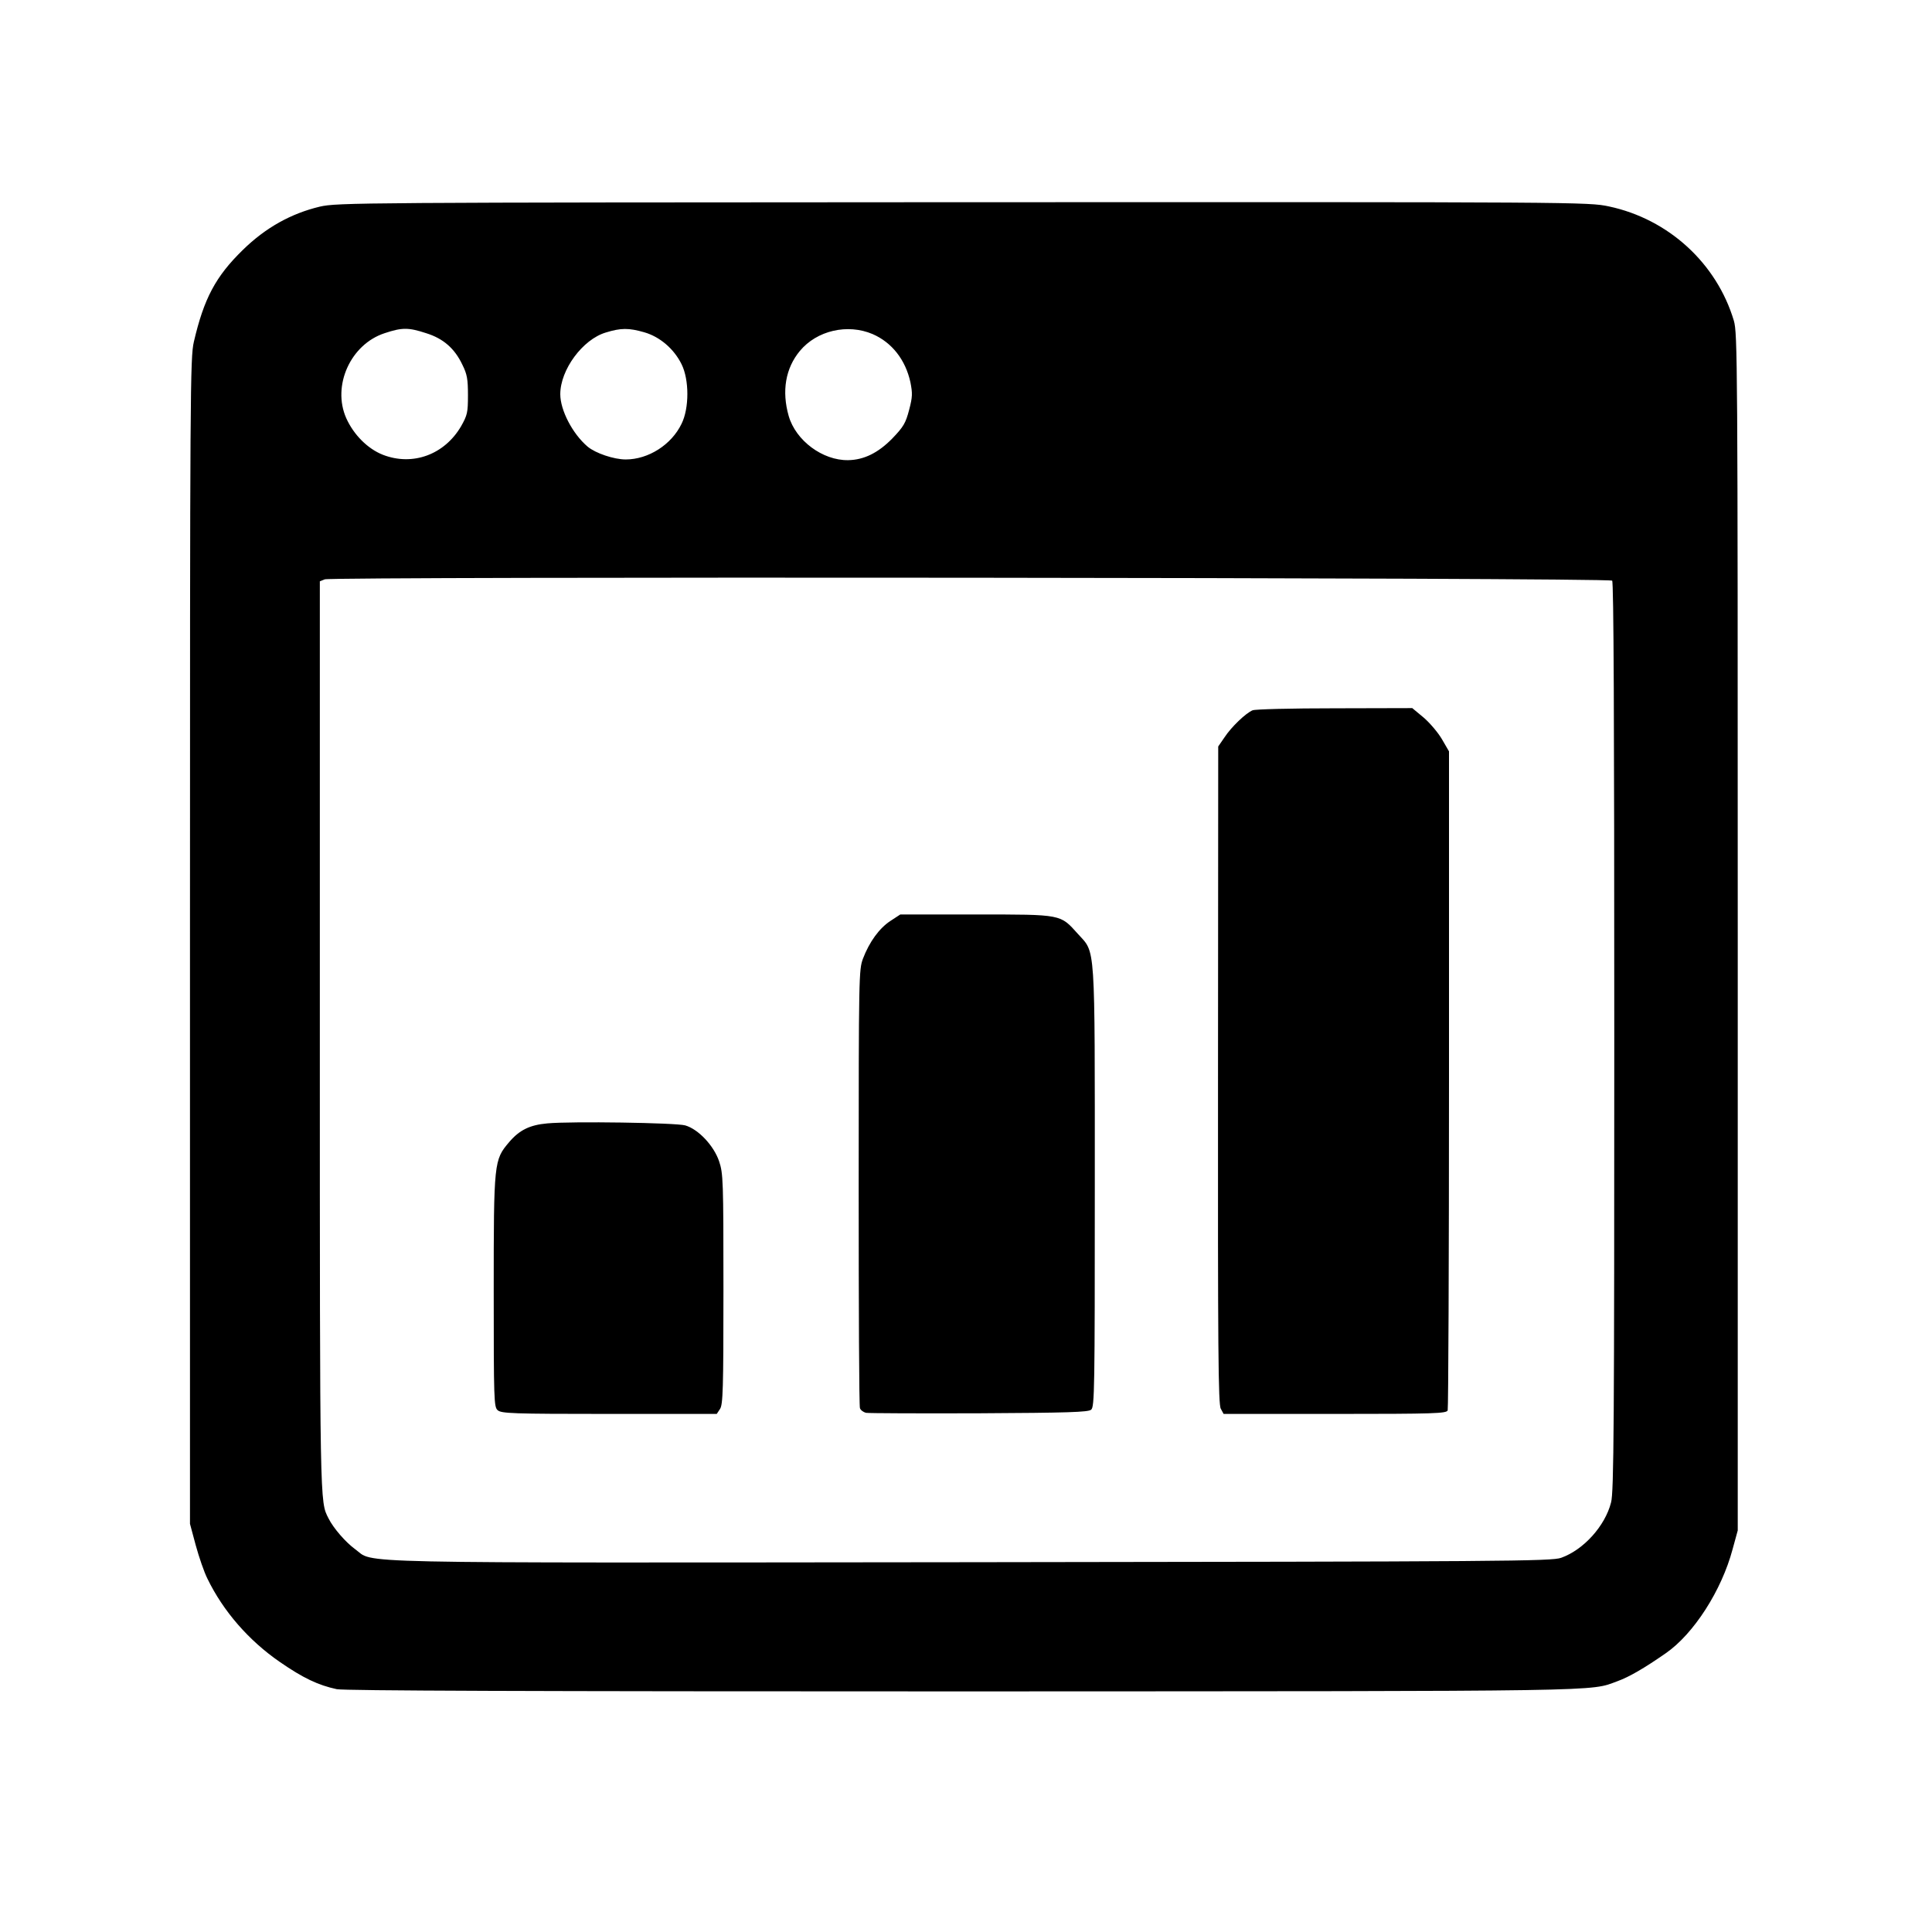
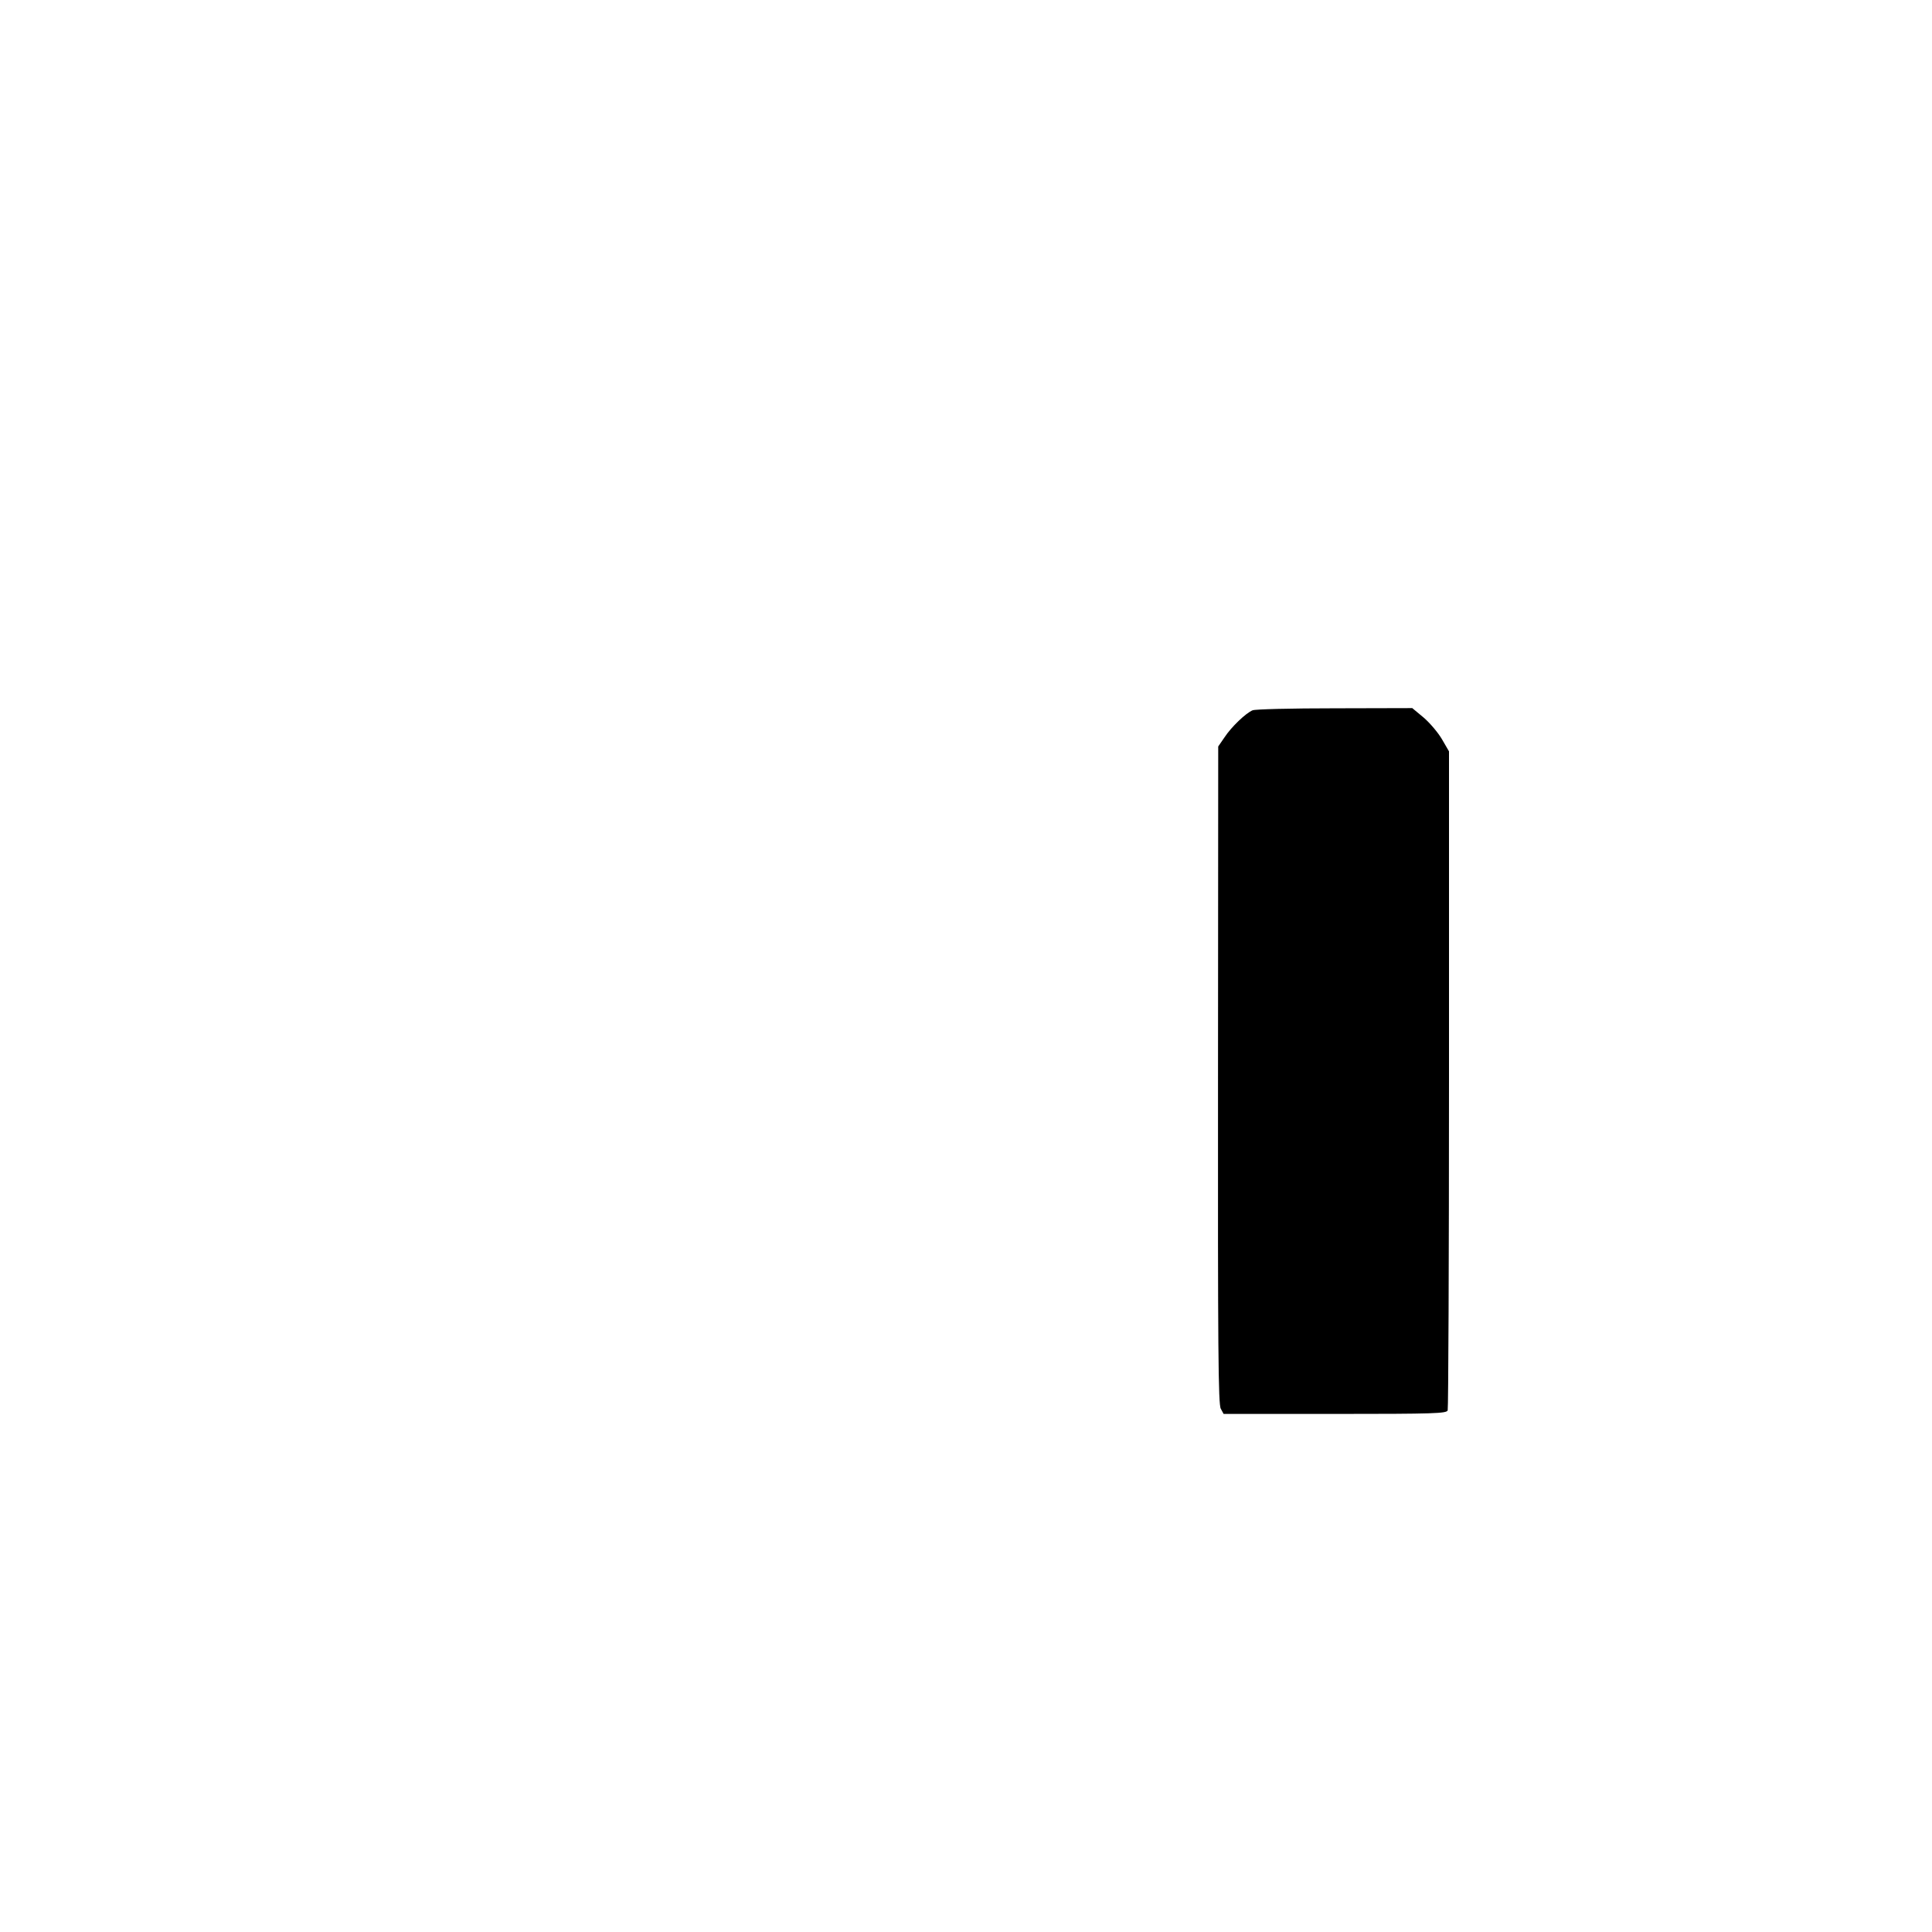
<svg xmlns="http://www.w3.org/2000/svg" version="1.1" width="150px" height="150px">
  <svg width="150px" height="150px" viewBox="0 0 150 150" version="1.1">
    <g id="SvgjsG1081">
-       <path style=" stroke:none;fill-rule:nonzero;fill:rgb(0%,0%,0%);fill-opacity:1;" d="M 24.832 16.043 C 22.602 16.578 20.633 17.664 18.852 19.406 C 16.734 21.473 15.832 23.18 15.051 26.539 C 14.766 27.762 14.75 30.191 14.75 73.07 L 14.75 118.309 L 15.199 119.98 C 15.449 120.895 15.852 122.066 16.102 122.562 C 17.332 125.098 19.316 127.371 21.715 129.027 C 23.535 130.285 24.699 130.836 26.148 131.148 C 26.801 131.266 40.633 131.32 74.816 131.32 C 125.582 131.301 123.367 131.336 125.582 130.527 C 126.484 130.199 127.648 129.527 129.332 128.355 C 131.5 126.855 133.668 123.477 134.516 120.289 L 134.918 118.824 L 134.918 72.379 C 134.918 27.695 134.898 25.902 134.617 24.902 C 133.285 20.438 129.535 17.008 124.918 16.027 C 123.316 15.684 122.668 15.684 74.766 15.699 C 27.699 15.719 26.199 15.734 24.832 16.043 Z M 33.082 25.867 C 34.418 26.281 35.301 27.055 35.898 28.316 C 36.266 29.055 36.332 29.434 36.332 30.676 C 36.332 32.035 36.285 32.227 35.801 33.09 C 34.516 35.293 32.051 36.207 29.734 35.312 C 28.551 34.848 27.465 33.762 26.883 32.469 C 25.766 29.953 27.215 26.73 29.867 25.867 C 31.215 25.418 31.715 25.418 33.082 25.867 Z M 50.016 25.797 C 51.234 26.145 52.332 27.09 52.918 28.281 C 53.516 29.488 53.516 31.691 52.918 32.898 C 52.133 34.535 50.332 35.672 48.582 35.672 C 47.668 35.672 46.234 35.191 45.617 34.672 C 44.449 33.676 43.5 31.848 43.5 30.605 C 43.5 28.711 45.234 26.352 47.035 25.816 C 48.215 25.453 48.816 25.453 50.016 25.797 Z M 67.75 25.938 C 69.25 26.59 70.301 27.934 70.684 29.676 C 70.852 30.539 70.852 30.812 70.582 31.832 C 70.316 32.848 70.148 33.141 69.266 34.055 C 68.184 35.156 67.082 35.707 65.852 35.727 C 63.867 35.758 61.785 34.207 61.234 32.297 C 60.684 30.367 60.984 28.59 62.102 27.246 C 63.418 25.66 65.801 25.109 67.75 25.938 Z M 125.168 45.082 C 125.285 45.203 125.332 55.527 125.332 80.496 C 125.332 110.551 125.301 115.859 125.082 116.652 C 124.617 118.48 122.949 120.324 121.215 120.945 C 120.484 121.219 116.816 121.238 75.367 121.289 C 25.668 121.34 29.148 121.41 27.566 120.273 C 26.852 119.754 25.883 118.652 25.5 117.875 C 24.832 116.551 24.832 117.223 24.832 80.43 L 24.832 45.133 L 25.215 44.98 C 25.785 44.754 124.934 44.84 125.168 45.082 Z M 125.168 45.082 " />
      <path style=" stroke:none;fill-rule:nonzero;fill:rgb(0%,0%,0%);fill-opacity:1;" d="M 97.25 55.148 C 96.715 55.371 95.602 56.441 95.082 57.23 L 94.582 57.957 L 94.566 83.48 C 94.551 104.781 94.582 109.07 94.785 109.379 L 95 109.777 L 103.648 109.777 C 111.383 109.777 112.316 109.742 112.398 109.5 C 112.449 109.348 112.5 97.781 112.5 83.789 L 112.5 58.336 L 111.949 57.387 C 111.648 56.871 111 56.113 110.535 55.715 L 109.648 54.977 L 103.617 54.992 C 100.301 54.992 97.434 55.062 97.25 55.148 Z M 97.25 55.148 " />
-       <path style=" stroke:none;fill-rule:nonzero;fill:rgb(0%,0%,0%);fill-opacity:1;" d="M 69.133 71.5 C 68.266 72.07 67.5 73.121 67 74.43 C 66.684 75.293 66.668 75.688 66.668 92.164 C 66.668 101.453 66.699 109.156 66.766 109.328 C 66.816 109.484 67.035 109.641 67.234 109.691 C 67.418 109.727 71.383 109.742 76.016 109.727 C 82.883 109.691 84.5 109.641 84.715 109.449 C 84.984 109.242 85 107.828 85 92.215 C 85 72.934 85.066 74.035 83.699 72.52 C 82.301 70.969 82.516 71 75.785 71 L 69.898 71 Z M 69.133 71.5 " />
-       <path style=" stroke:none;fill-rule:nonzero;fill:rgb(0%,0%,0%);fill-opacity:1;" d="M 42.5 87.219 C 41.133 87.34 40.332 87.734 39.535 88.668 C 38.352 90.062 38.332 90.164 38.332 100.246 C 38.332 108.707 38.352 109.227 38.633 109.484 C 38.918 109.742 39.75 109.777 47.301 109.777 L 55.648 109.777 L 55.898 109.398 C 56.133 109.055 56.168 107.883 56.168 100.094 C 56.168 91.613 56.148 91.113 55.832 90.164 C 55.418 88.941 54.215 87.668 53.199 87.375 C 52.449 87.168 44.352 87.047 42.5 87.219 Z M 42.5 87.219 " />
    </g>
  </svg>
  <style>@media (prefers-color-scheme: light) { :root { filter: none; } }
@media (prefers-color-scheme: dark) { :root { filter: invert(100%); } }
</style>
</svg>